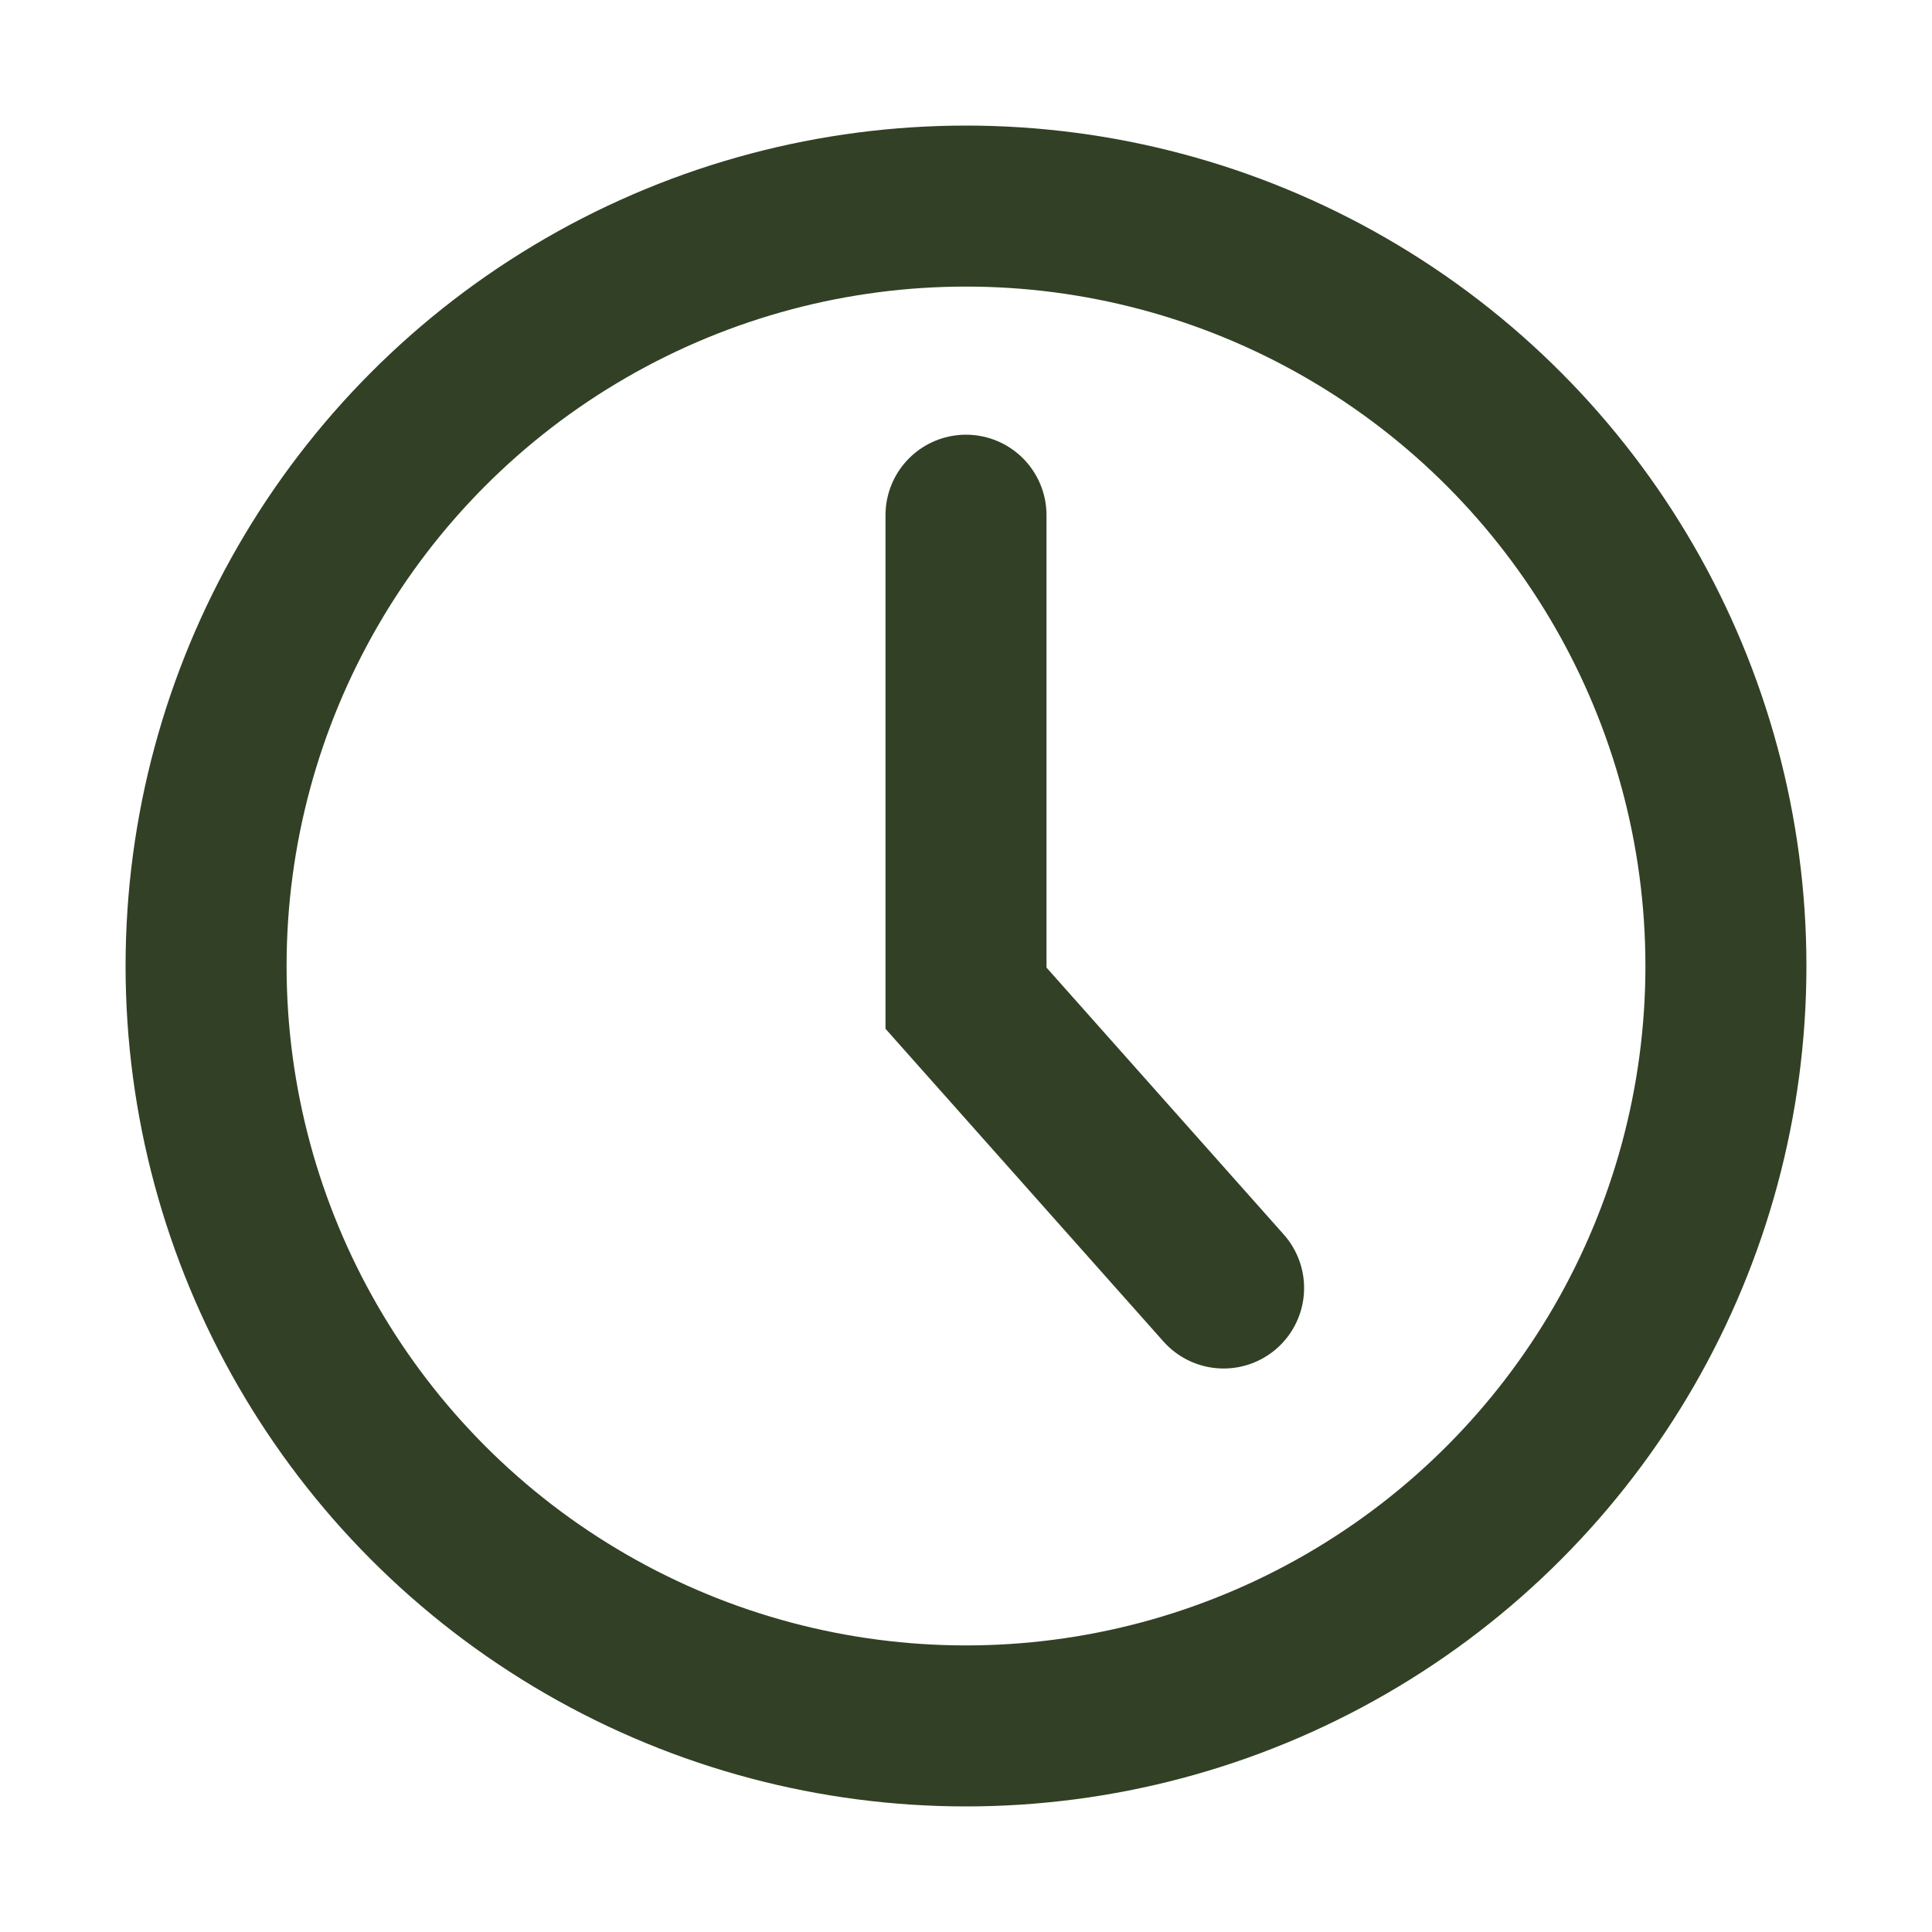
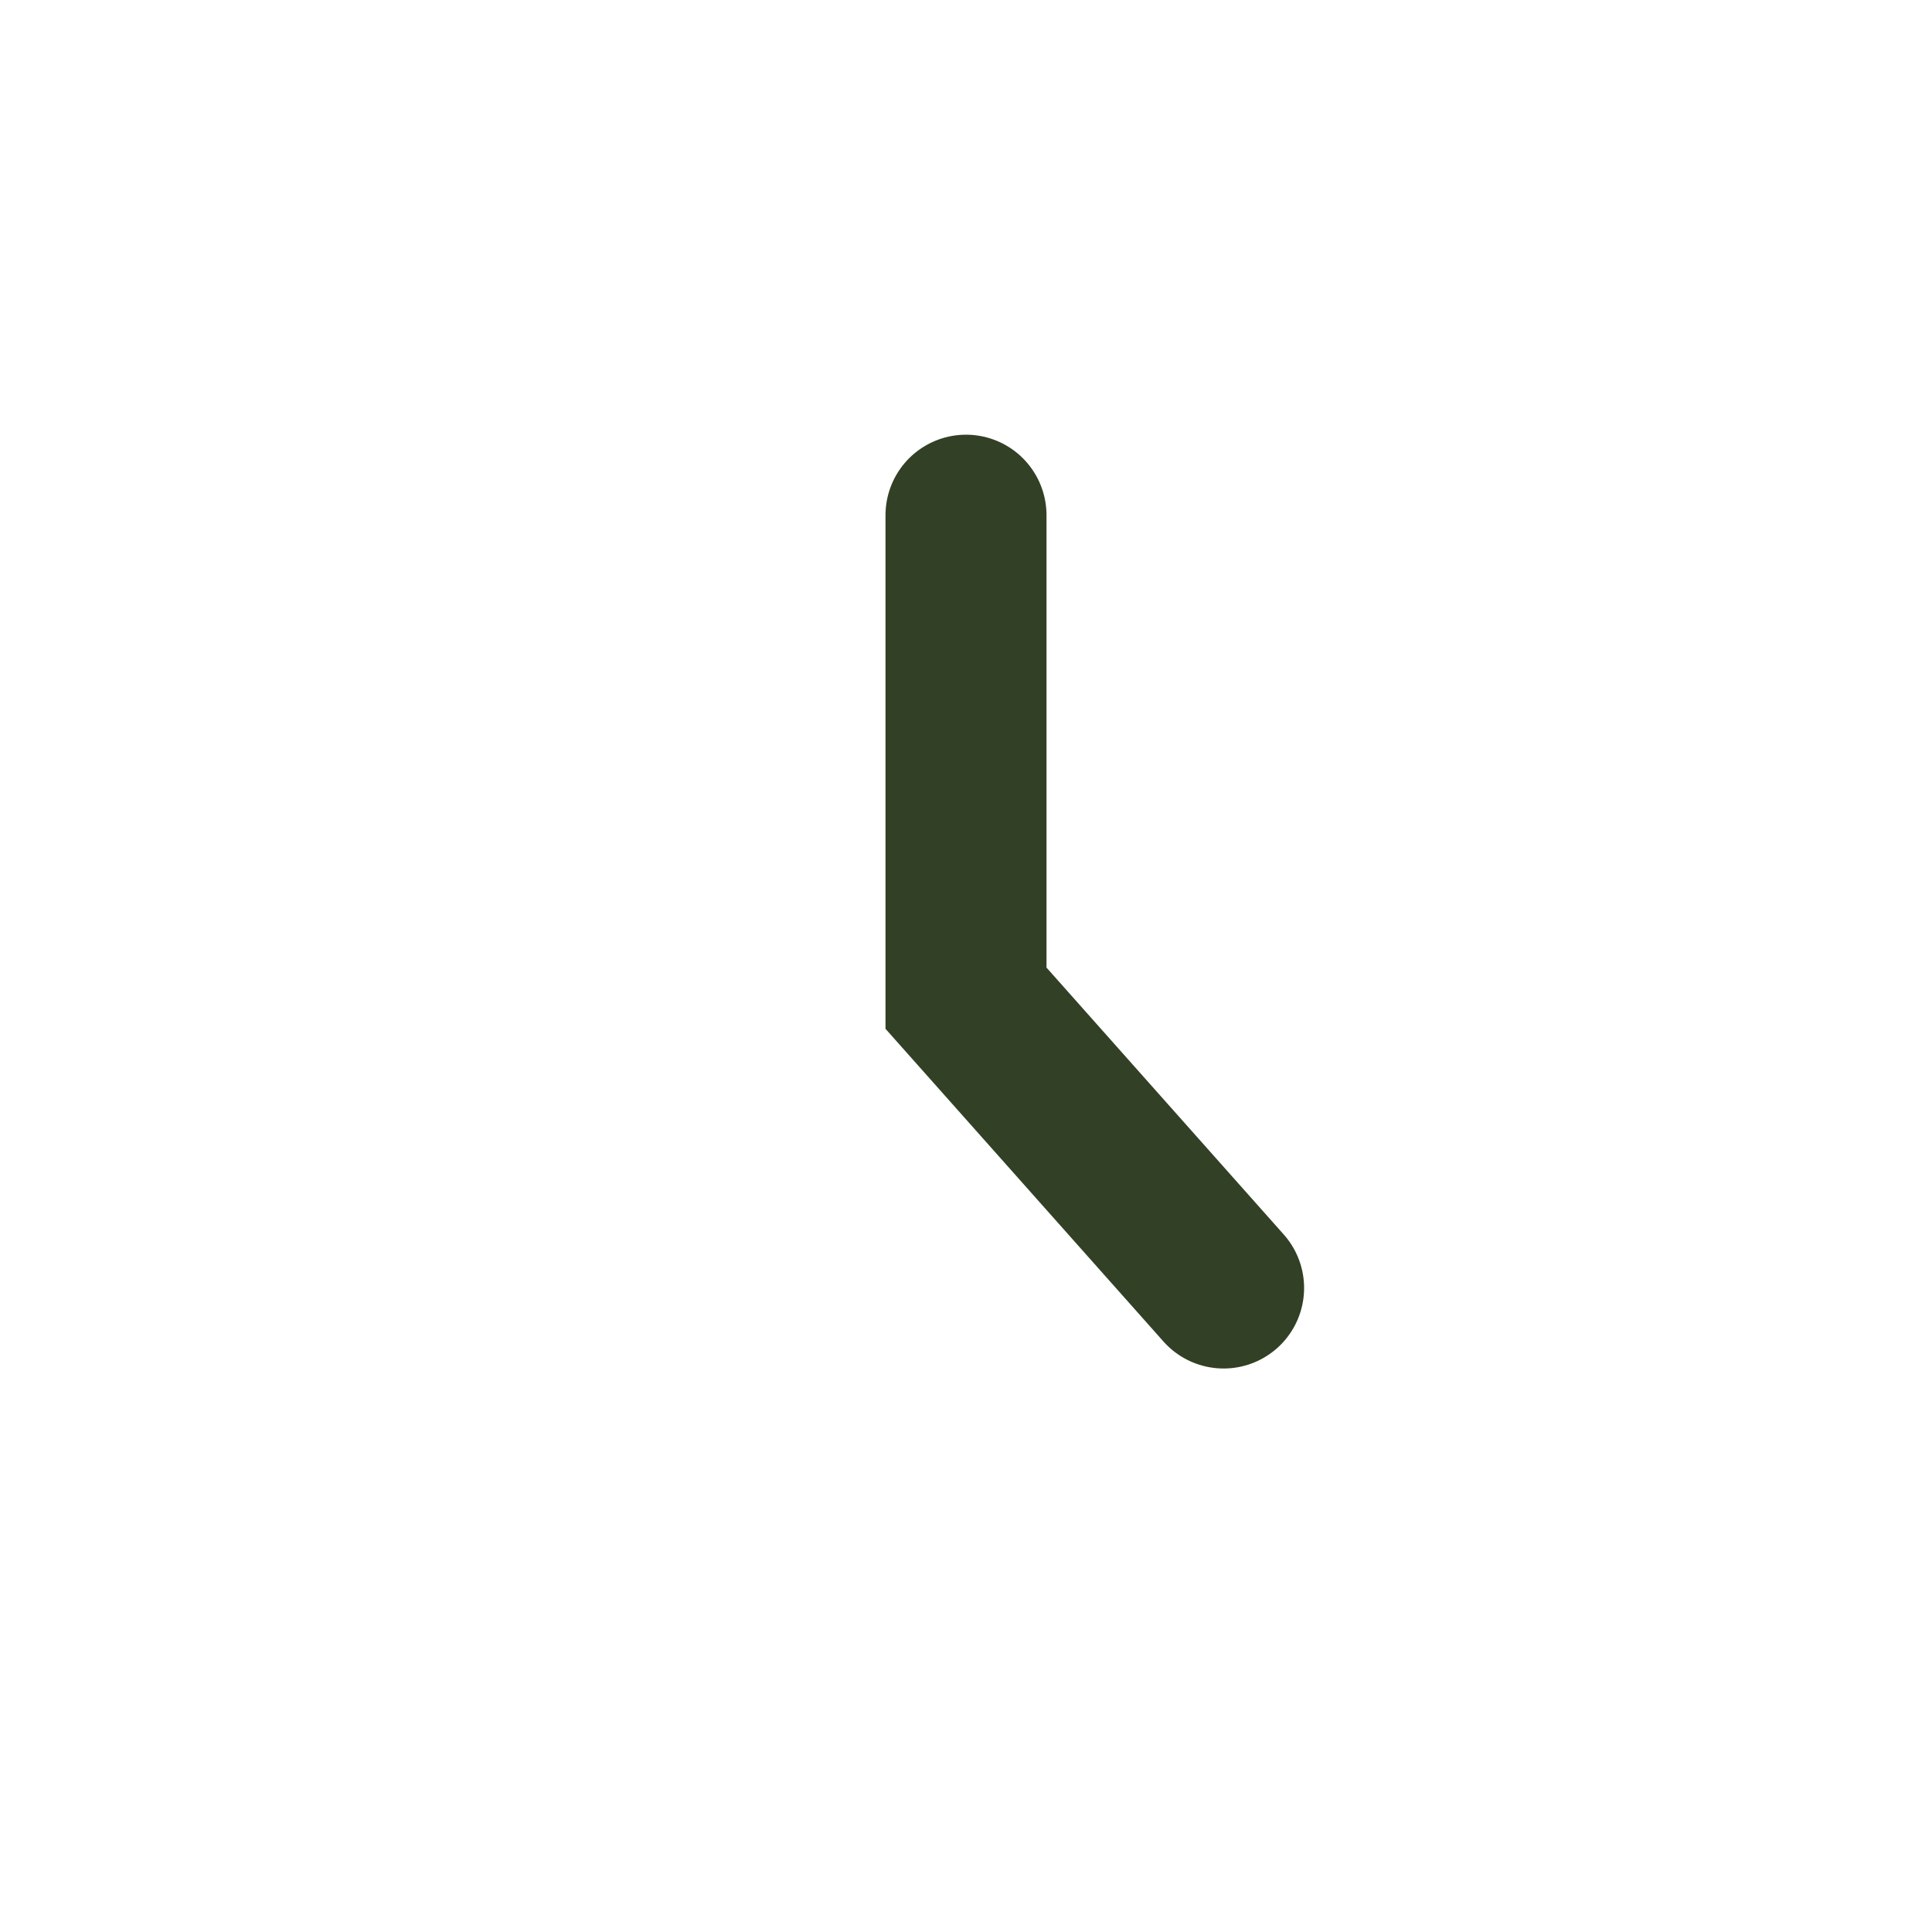
<svg xmlns="http://www.w3.org/2000/svg" id="Layer_1" version="1.1" viewBox="0 0 30 30">
  <defs>
    <style>
      .st0 {
        stroke-linecap: round;
      }

      .st0, .st1 {
        fill: none;
        stroke: #324025;
        stroke-width: 2.5px;
      }
    </style>
  </defs>
-   <circle class="st1" cx="15" cy="15" r="11.8" />
  <path class="st0" d="M15,8v7.5l4,4.5" />
</svg>